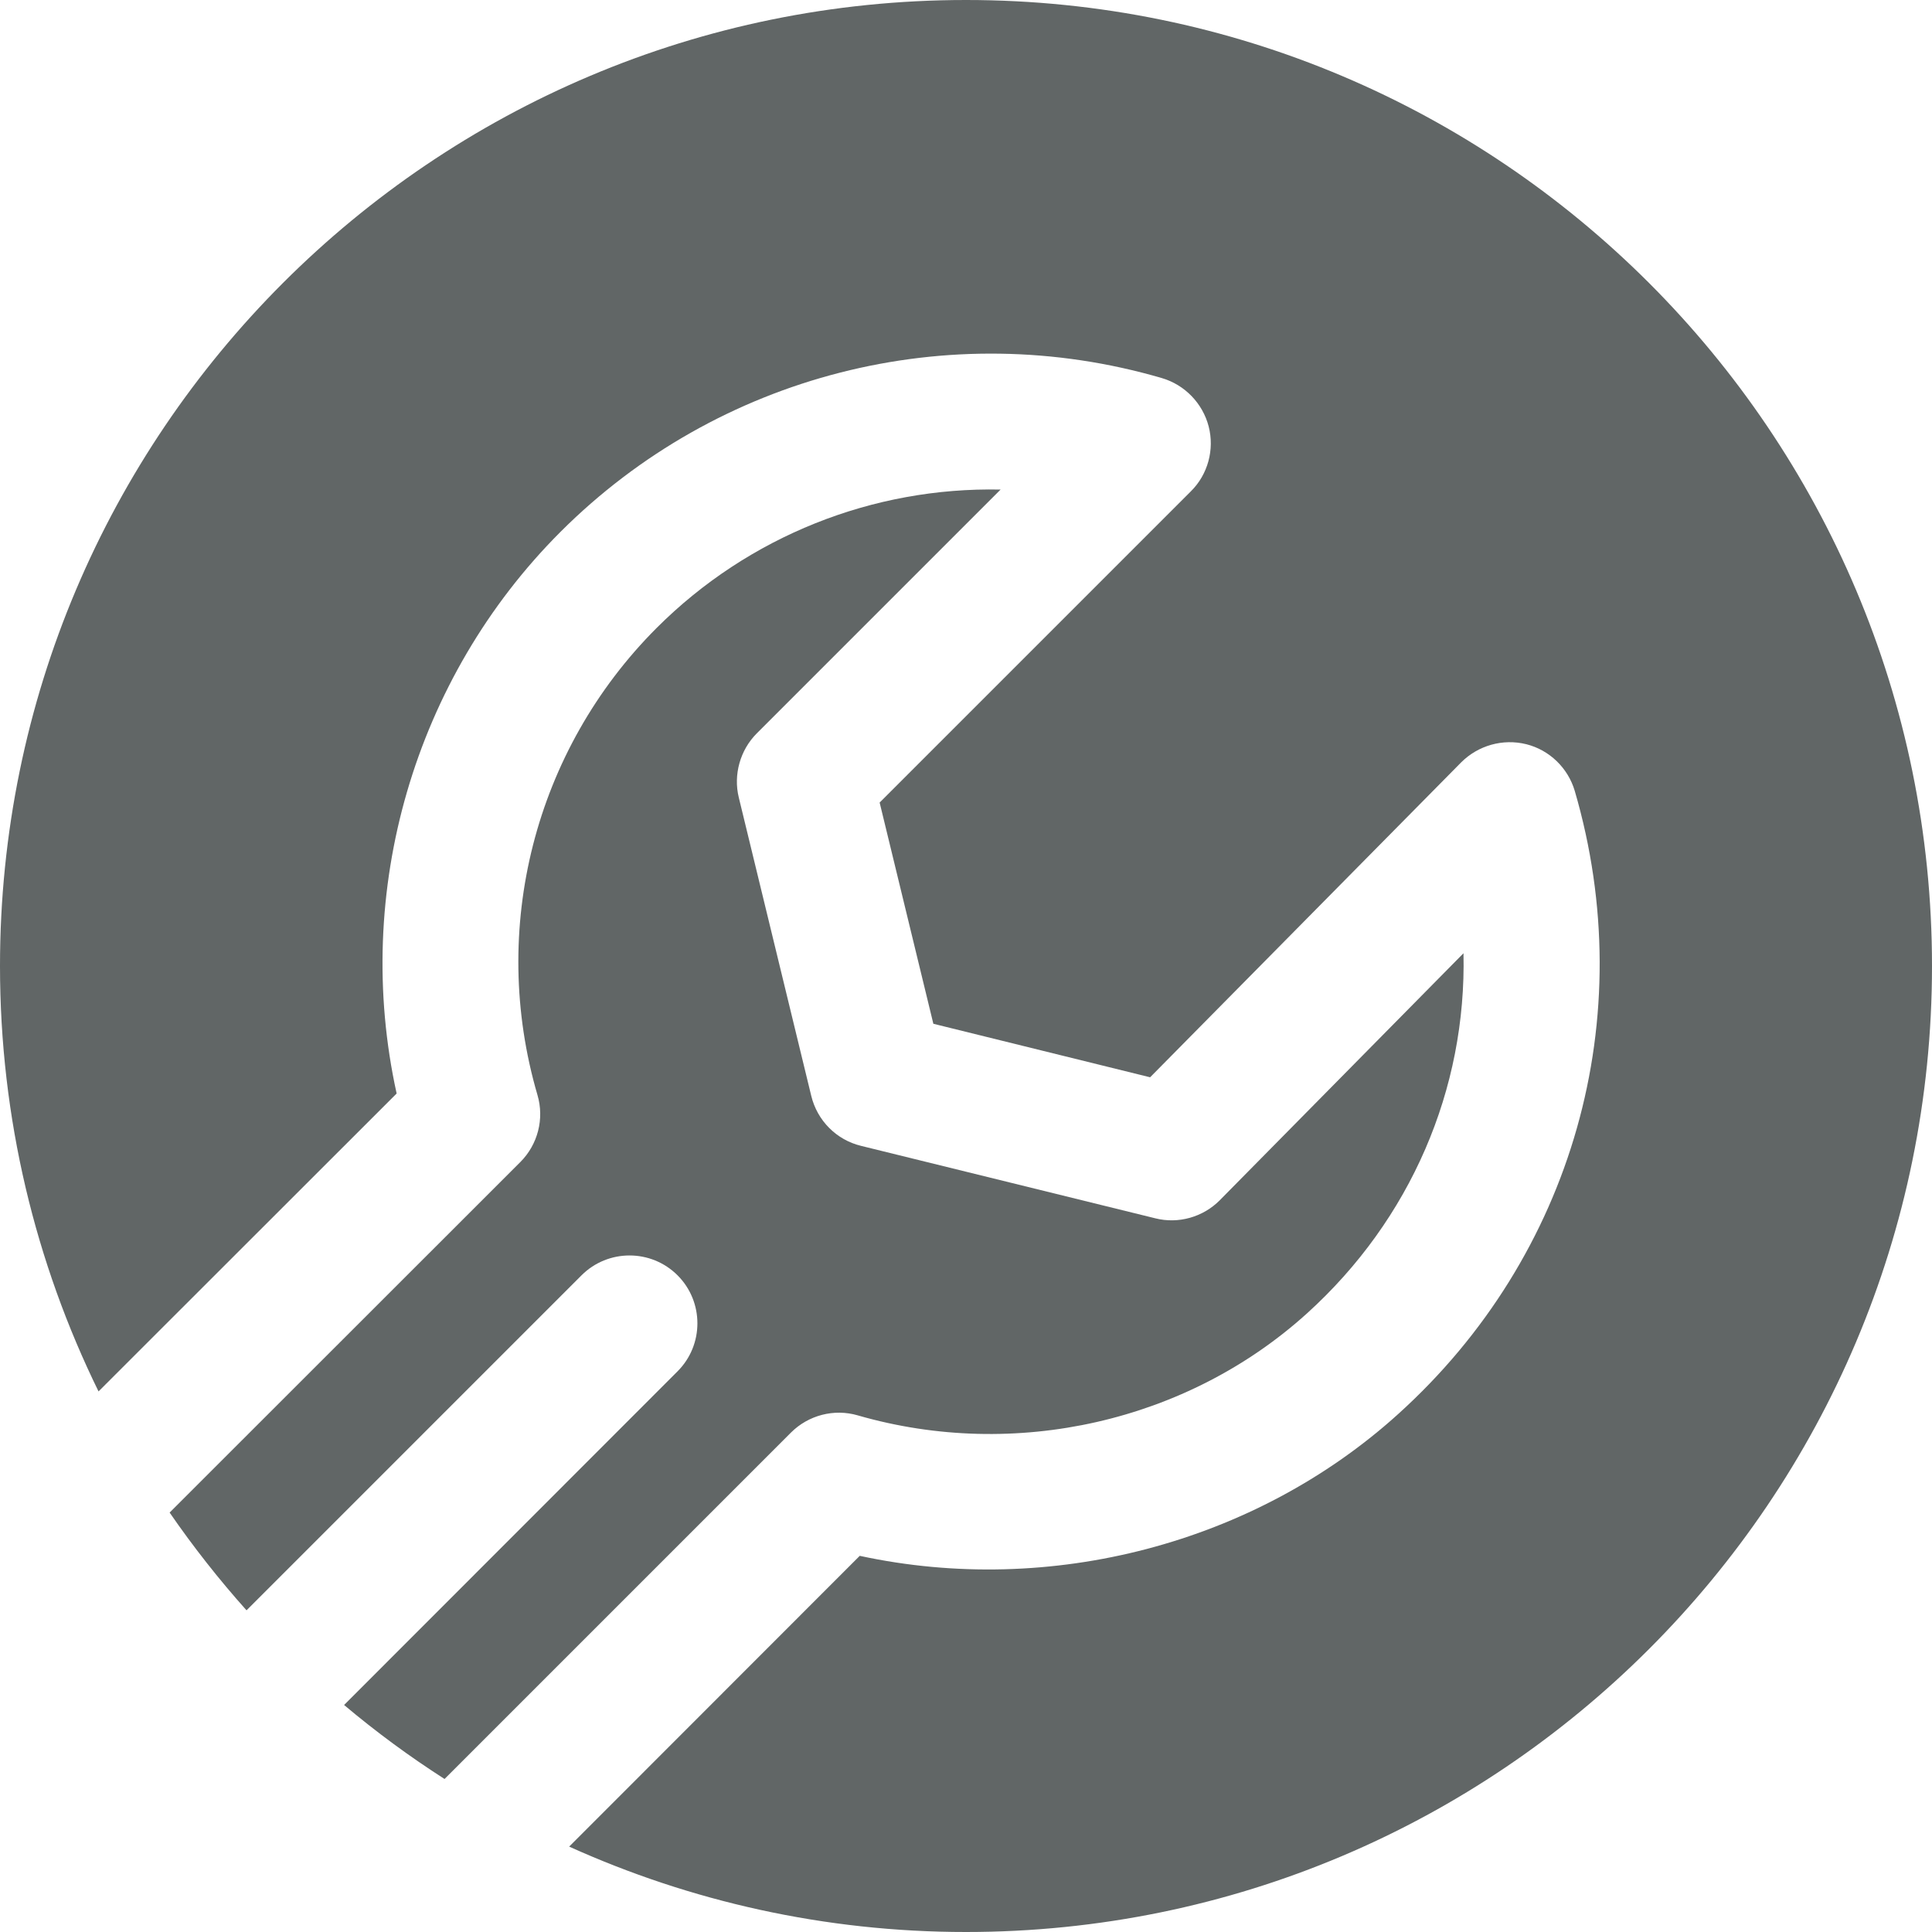
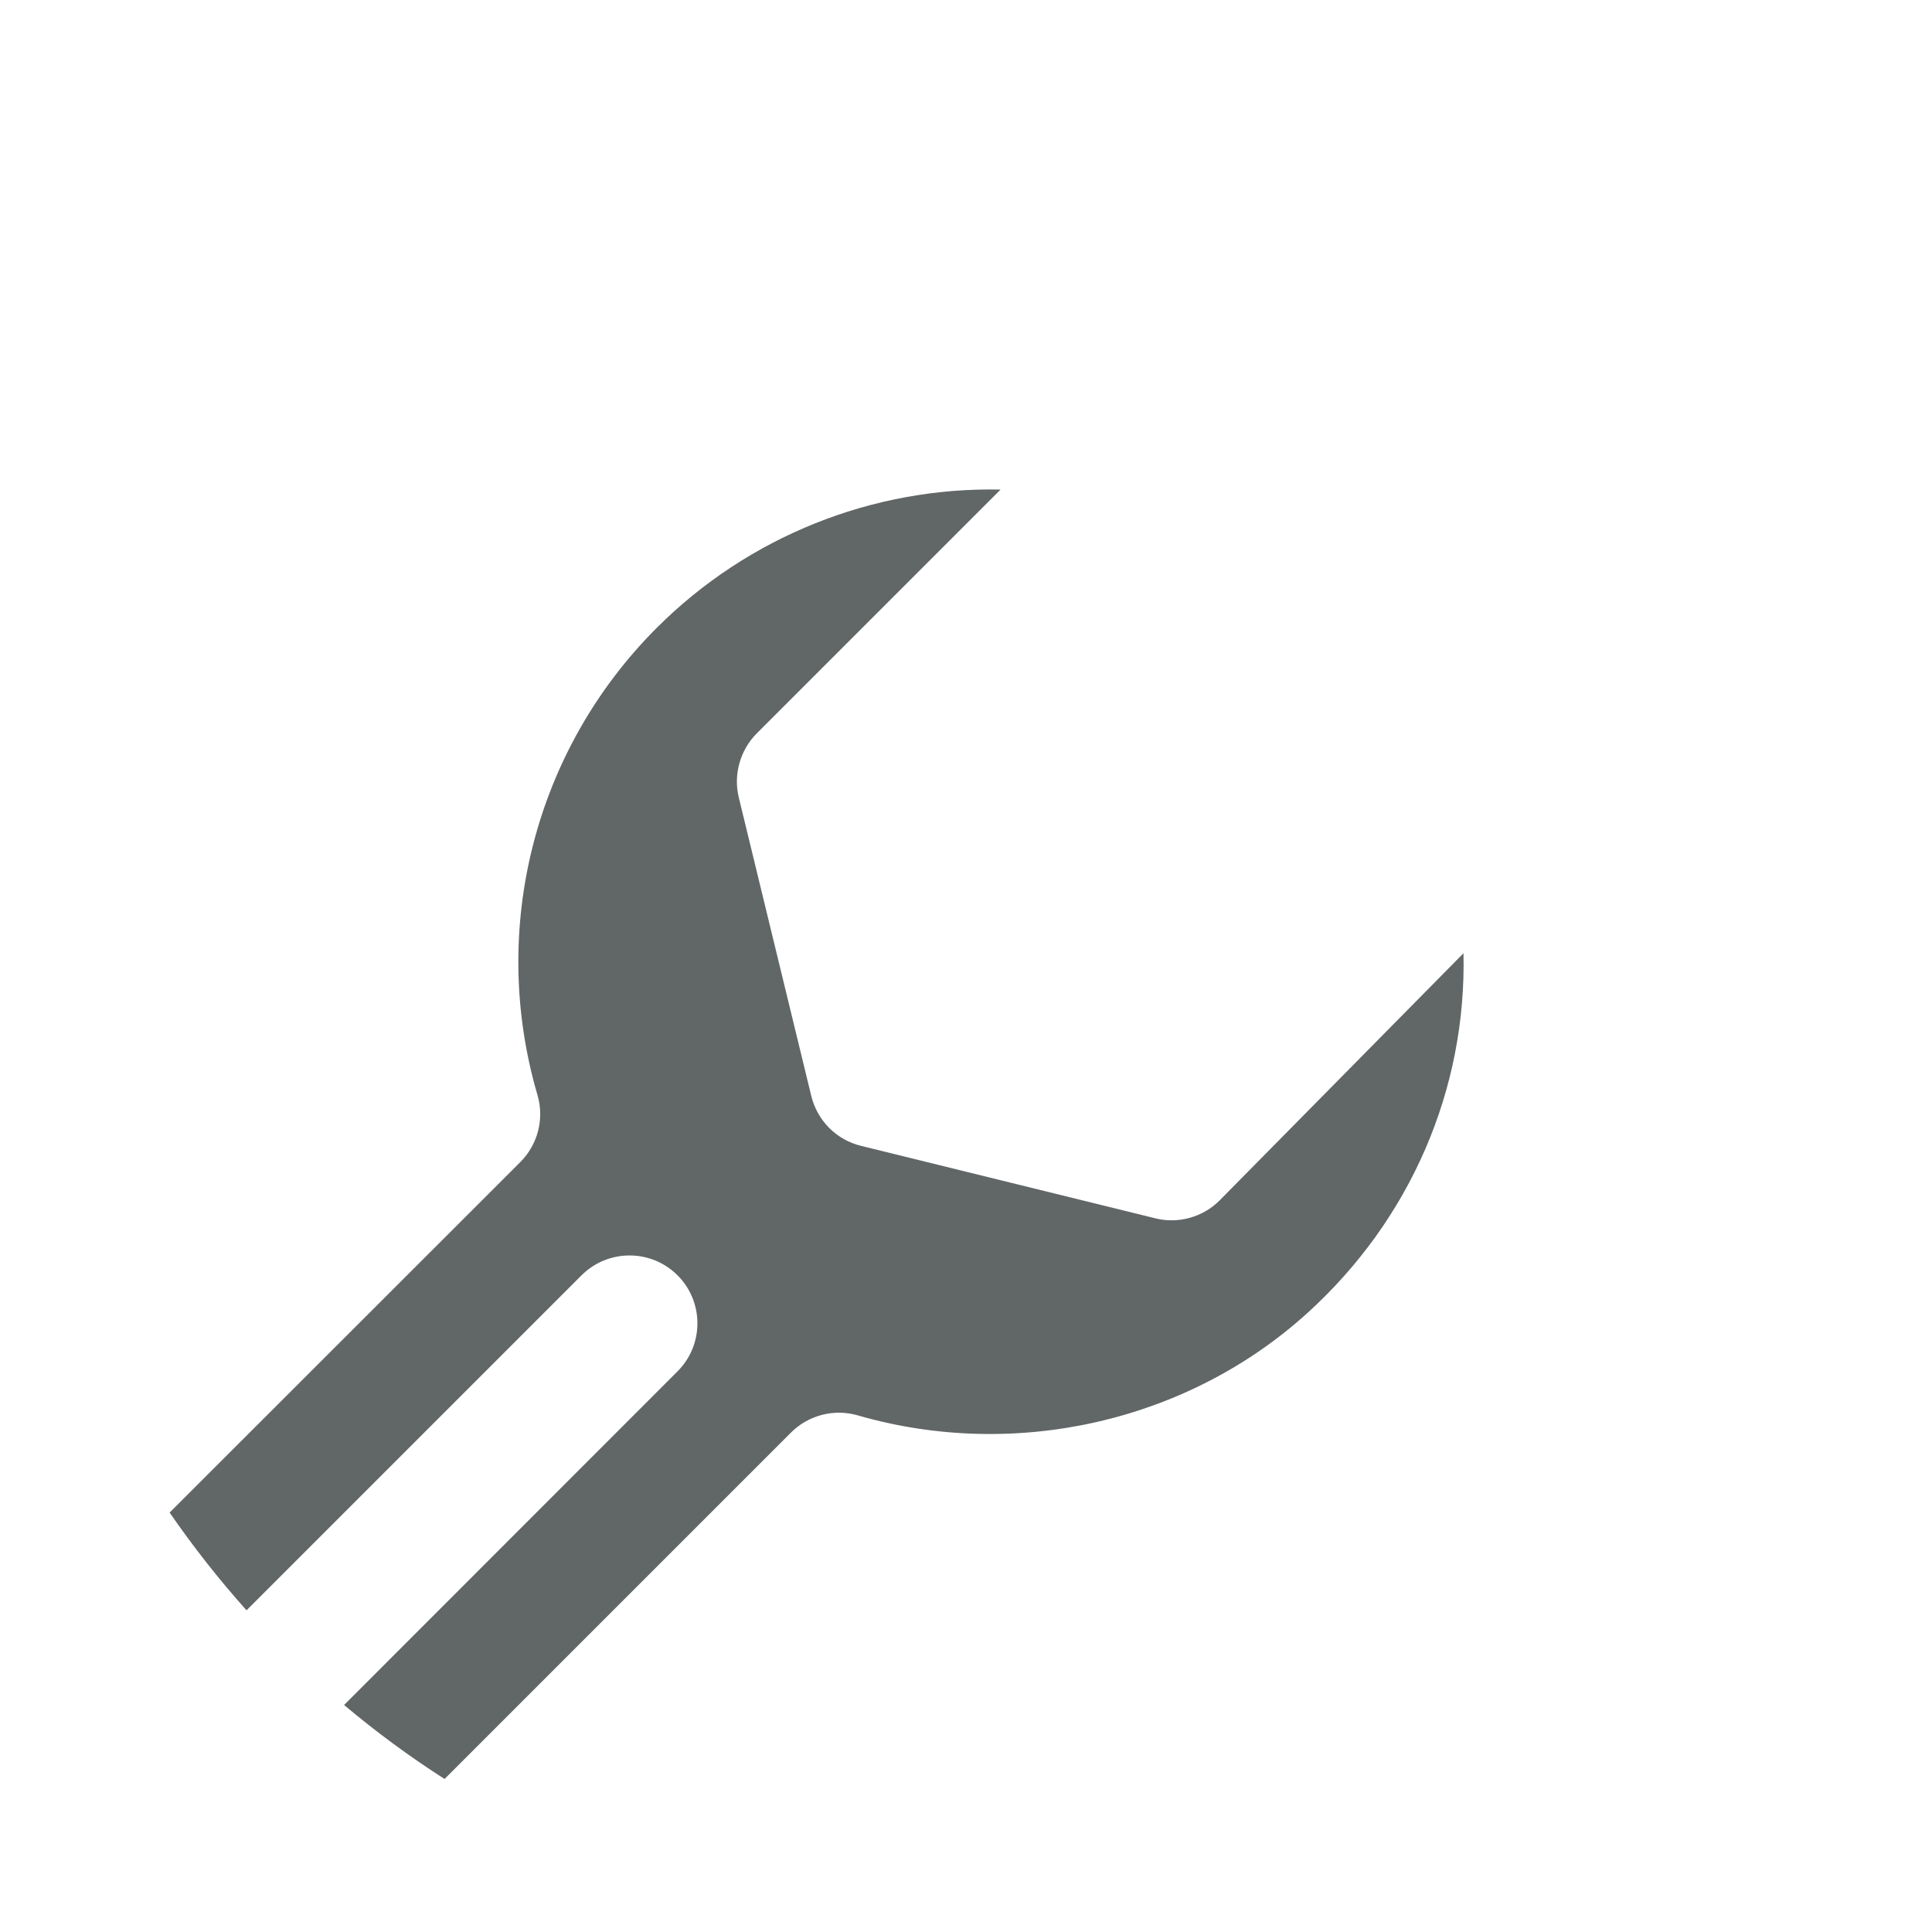
<svg xmlns="http://www.w3.org/2000/svg" version="1.1" id="Layer_1" x="0px" y="0px" viewBox="0 0 100 100" style="enable-background:new 0 0 100 100;" xml:space="preserve">
  <style type="text/css">
	.st0{fill:none;}
	.st1{fill:#2B4151;}
	.st2{fill:none;stroke:#000000;stroke-width:4;stroke-linejoin:round;stroke-miterlimit:10;}
	.st3{fill:none;stroke:#000000;stroke-width:4;stroke-miterlimit:10;}
	.st4{fill:none;stroke:#000000;stroke-width:4;stroke-linecap:round;stroke-linejoin:round;stroke-miterlimit:10;}
	.st5{fill:#626767;}
	.st6{stroke:#000000;stroke-width:4;stroke-miterlimit:10;}
	.st7{fill:#616666;}
	.st8{fill:none;stroke:#2B4151;stroke-width:4;stroke-miterlimit:10;}
	.st9{fill:none;stroke:#2B4151;stroke-width:3;stroke-linecap:round;stroke-miterlimit:10;}
	.st10{fill:none;stroke:#2B4151;stroke-width:3;stroke-linecap:round;stroke-linejoin:round;stroke-miterlimit:10;}
	.st11{fill:none;stroke:#2B4151;stroke-width:3;stroke-miterlimit:10;}
	.st12{fill:none;stroke:#2B4151;stroke-miterlimit:10;}
</style>
  <g>
    <path class="st7" d="M8.78,78.29c1.22,1.77,2.55,3.46,3.98,5.06l17.34-17.34c1.37-1.37,3.6-1.37,4.97,0c1.37,1.37,1.37,3.6,0,4.97   L17.81,88.25c1.65,1.39,3.39,2.67,5.2,3.83l17.93-17.93c0.9-0.9,2.23-1.25,3.46-0.89c8.14,2.35,17.05,0.33,23.25-5.28   c5.37-4.86,8.26-11.61,8.1-18.64L63.14,62.12c-0.87,0.88-2.15,1.24-3.34,0.94l-15.23-3.75c-1.28-0.31-2.27-1.31-2.58-2.59   l-3.75-15.44c-0.29-1.18,0.07-2.46,0.93-3.32l12.62-12.62c-6.6-0.14-13.05,2.41-17.8,7.16c-6.32,6.32-8.69,15.58-6.17,24.18   c0.36,1.23,0.02,2.56-0.89,3.47L8.78,78.29z" />
-     <path class="st7" d="M50,0C22.39,0,0,22.39,0,50c0,7.9,1.84,15.37,5.1,22.02L20.53,56.6c-2.3-10.44,0.9-21.49,8.48-29.07   c8.14-8.14,20.08-11.19,31.13-7.96c1.19,0.35,2.11,1.31,2.42,2.5c0.31,1.2-0.04,2.49-0.92,3.36L45.53,41.54l2.78,11.45l11.22,2.77   l16.1-16.3c0.88-0.88,2.16-1.24,3.37-0.94c1.2,0.3,2.16,1.23,2.51,2.42c3.42,11.71-0.08,24.07-9.14,32.25   c-7.42,6.71-18,9.47-27.87,7.34L29.46,95.58C35.73,98.41,42.68,100,50,100c27.61,0,50-22.39,50-50C100,22.39,77.61,0,50,0z" />
  </g>
</svg>